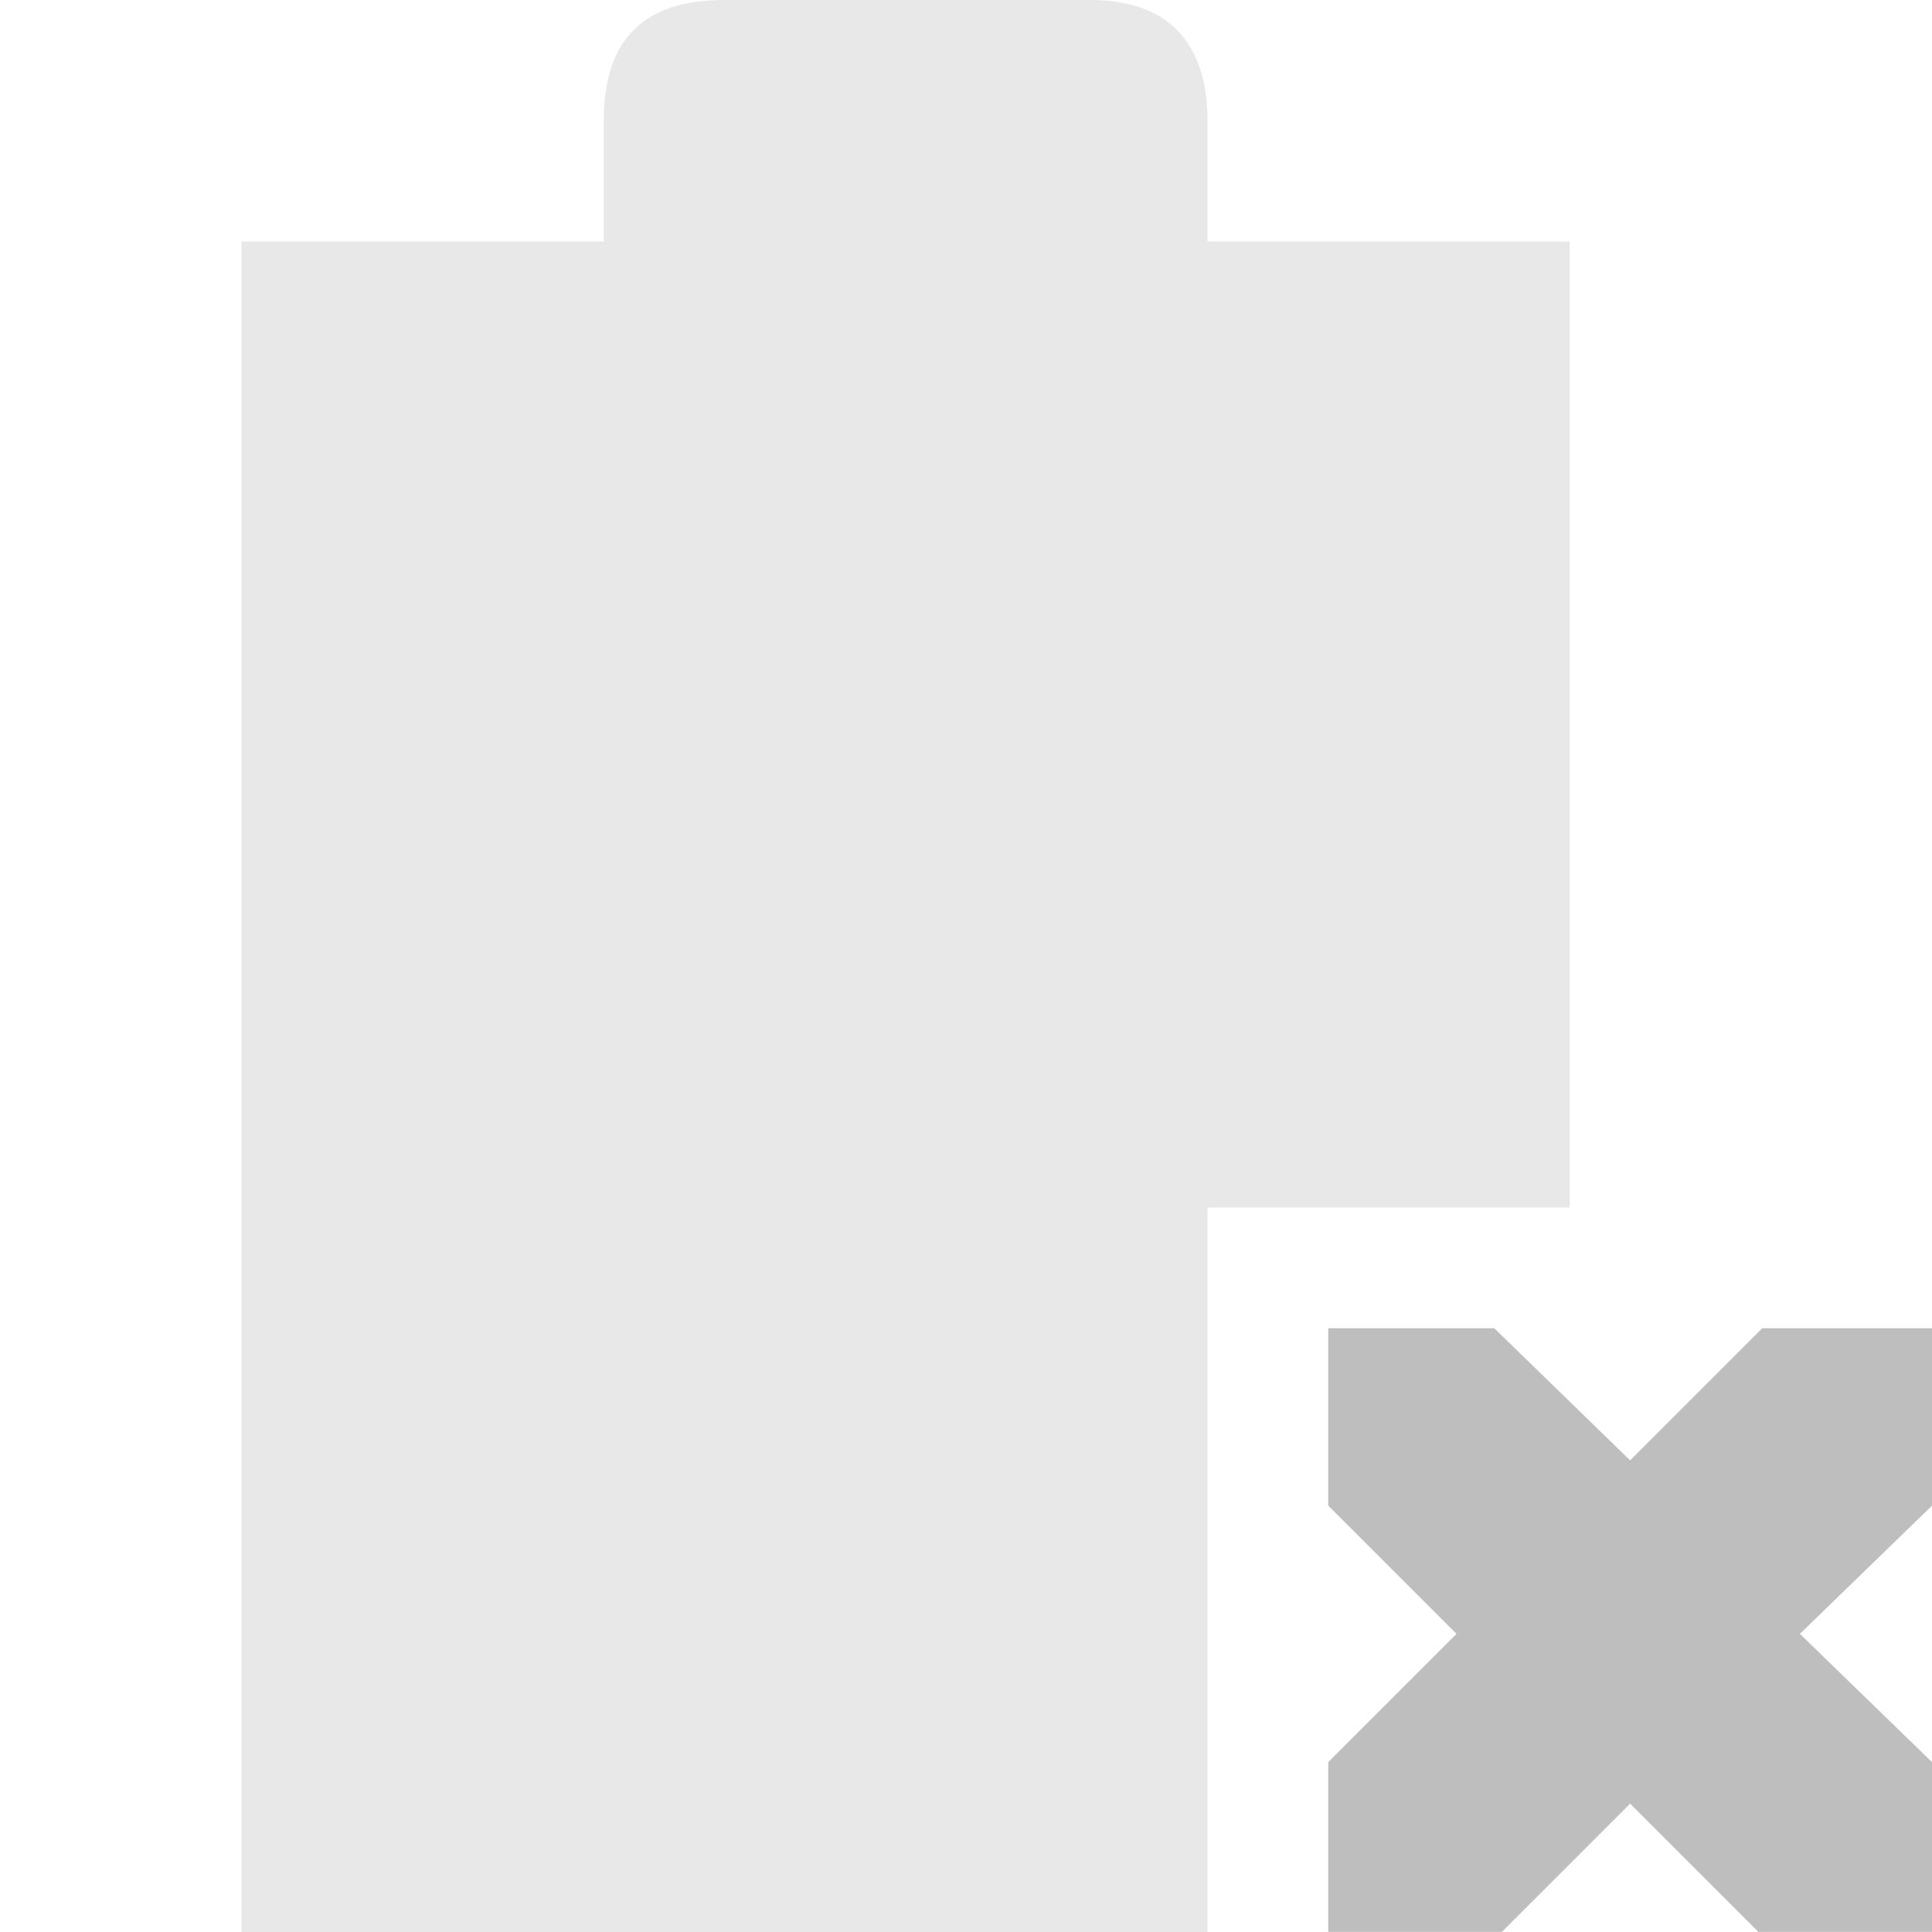
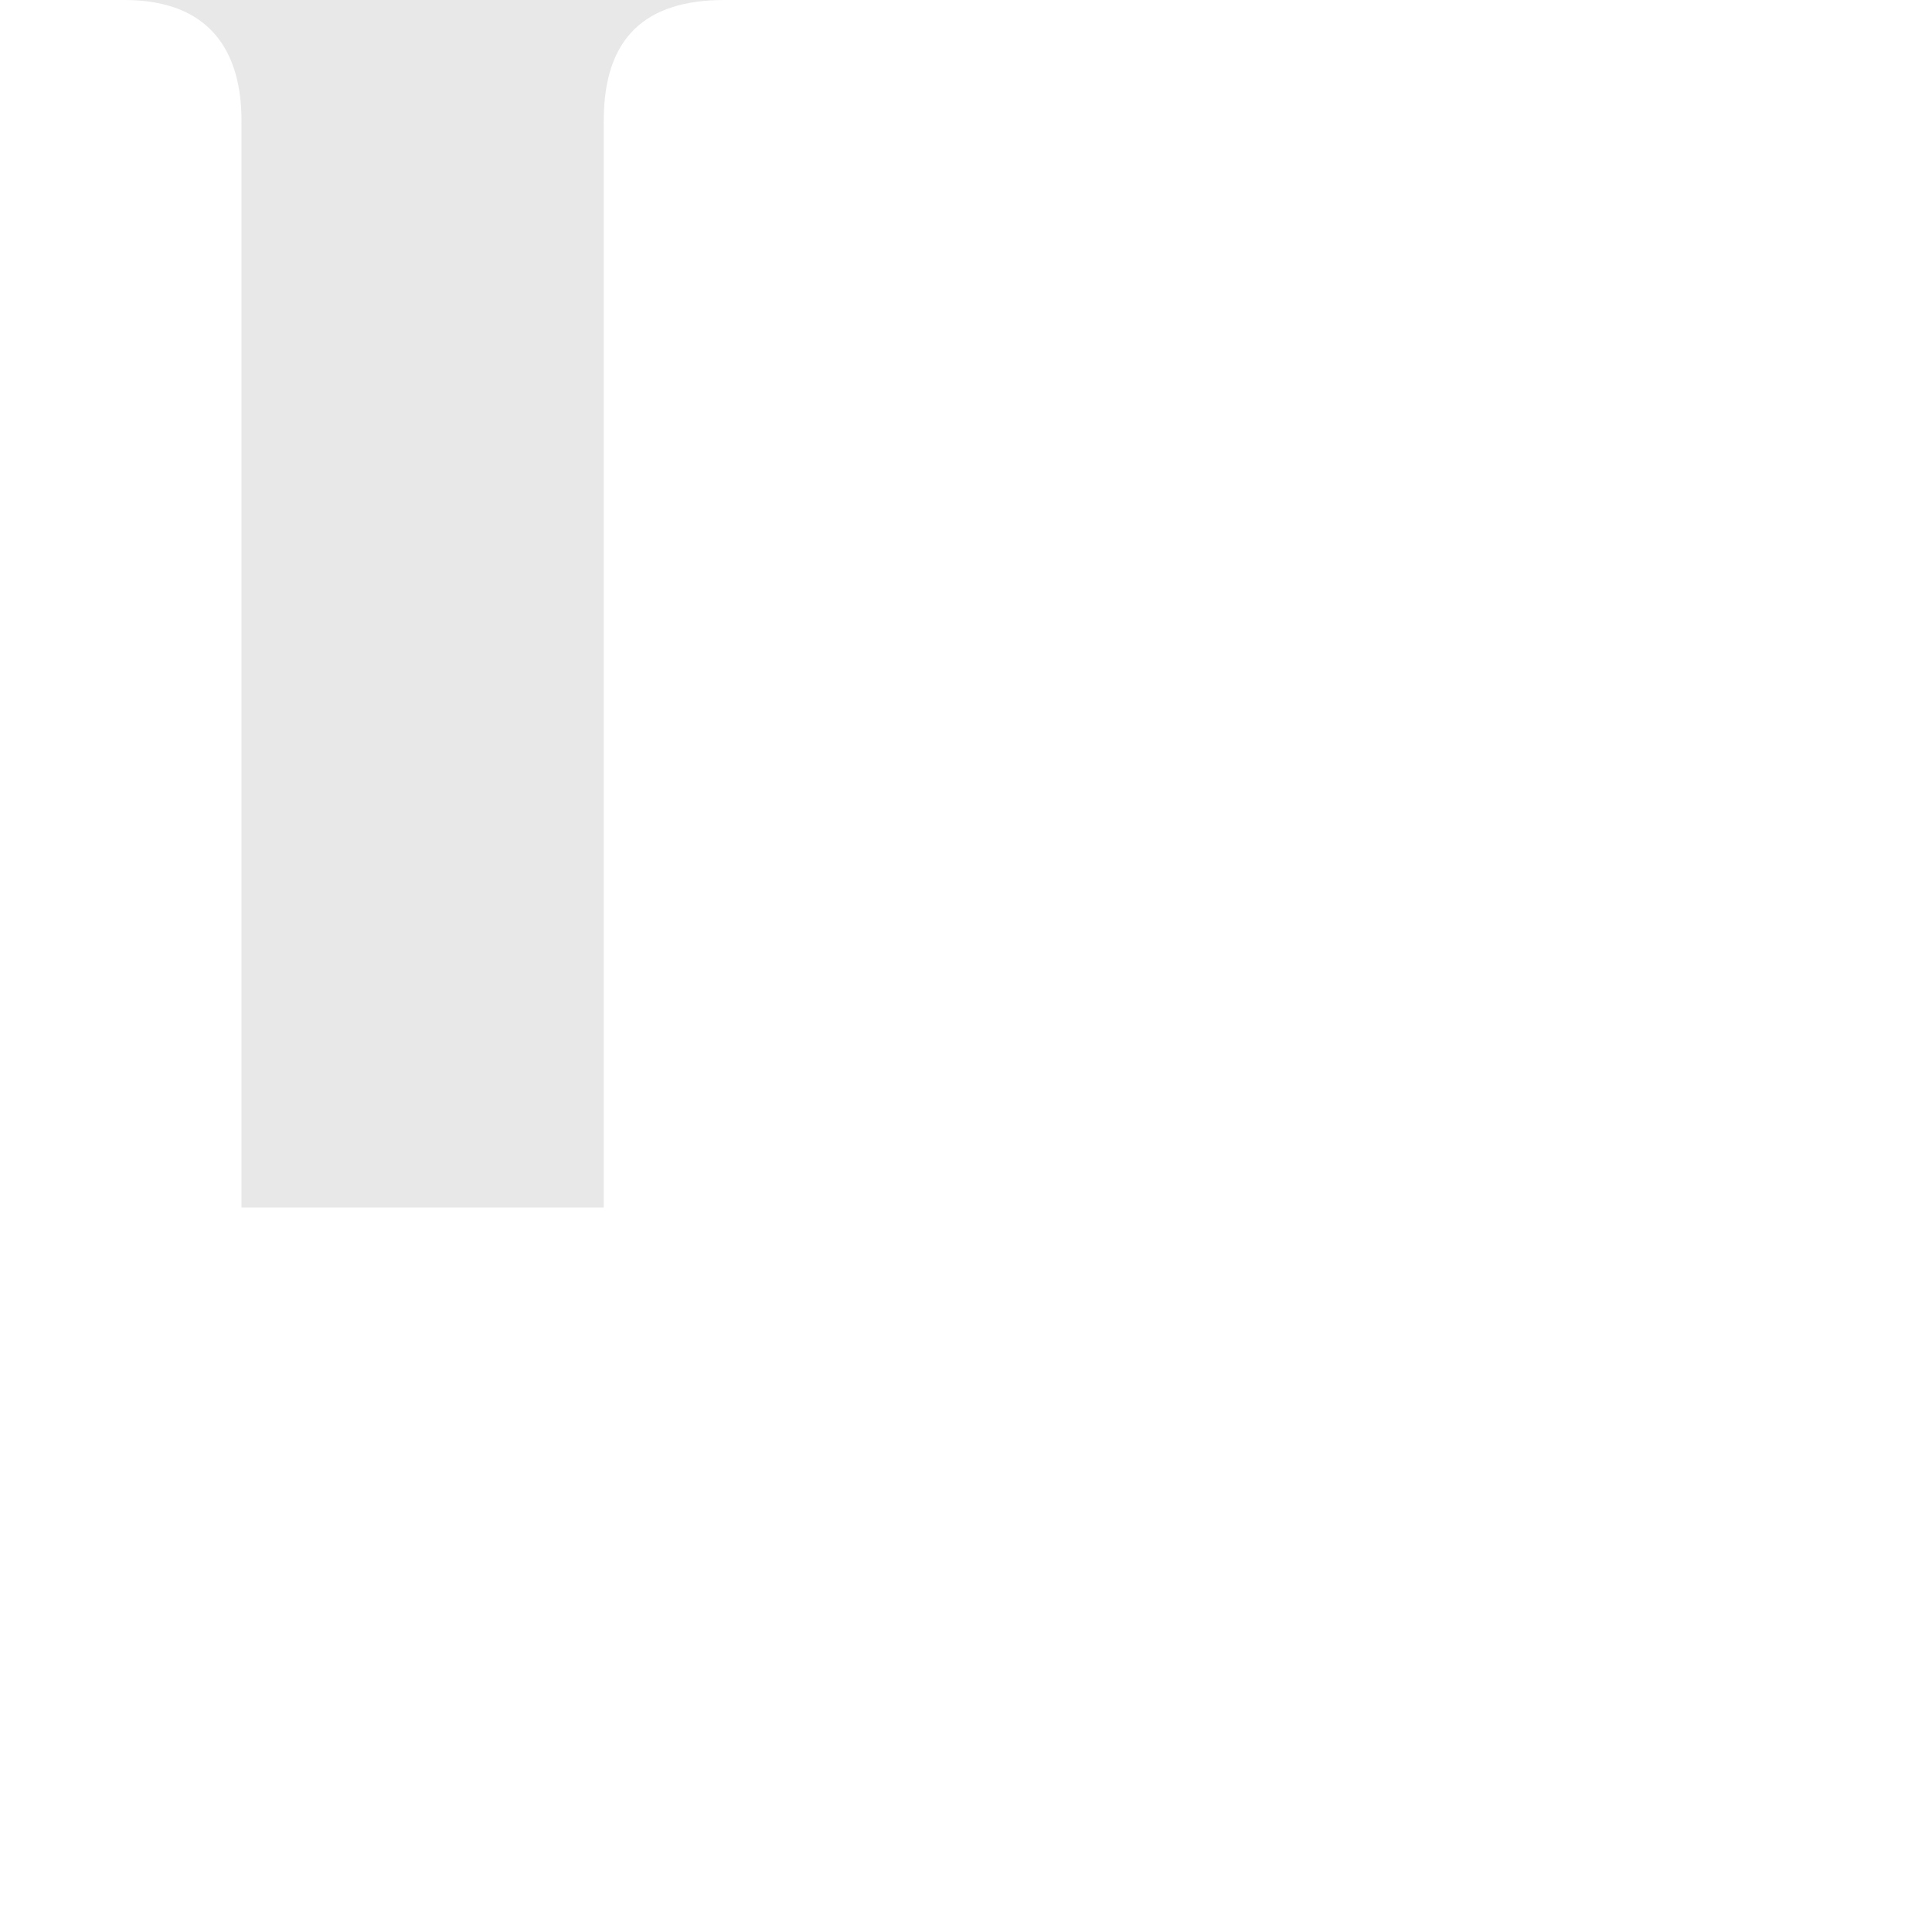
<svg xmlns="http://www.w3.org/2000/svg" id="svg7384" width="16" height="16" version="1.1">
  <title id="title9167">Gnome Symbolic Icon Theme</title>
  <g id="layer9" transform="translate(-121 -217)">
-     <path id="path3761" d="m127 217c-0.656 0-1 0.312-1 1v1h-3v14h8v-6h3v-8h-3v-1c0-0.578-0.265-1-0.969-1h-3.031z" style="color:#bebebe;fill:#bebebe;opacity:.35" />
-     <path id="path3761-2-3-5-4-8-9-8-9-9-0" d="m132 228h1.375l1.125 1.094 1.094-1.094h1.406v1.469l-1.094 1.062 1.094 1.062v1.406h-1.438l-1.062-1.062-1.062 1.062h-1.438v-1.406l1.062-1.062-1.062-1.062v-1.469z" style="color:#bebebe;fill:#bebebe" />
+     <path id="path3761" d="m127 217c-0.656 0-1 0.312-1 1v1h-3v14v-6h3v-8h-3v-1c0-0.578-0.265-1-0.969-1h-3.031z" style="color:#bebebe;fill:#bebebe;opacity:.35" />
  </g>
</svg>